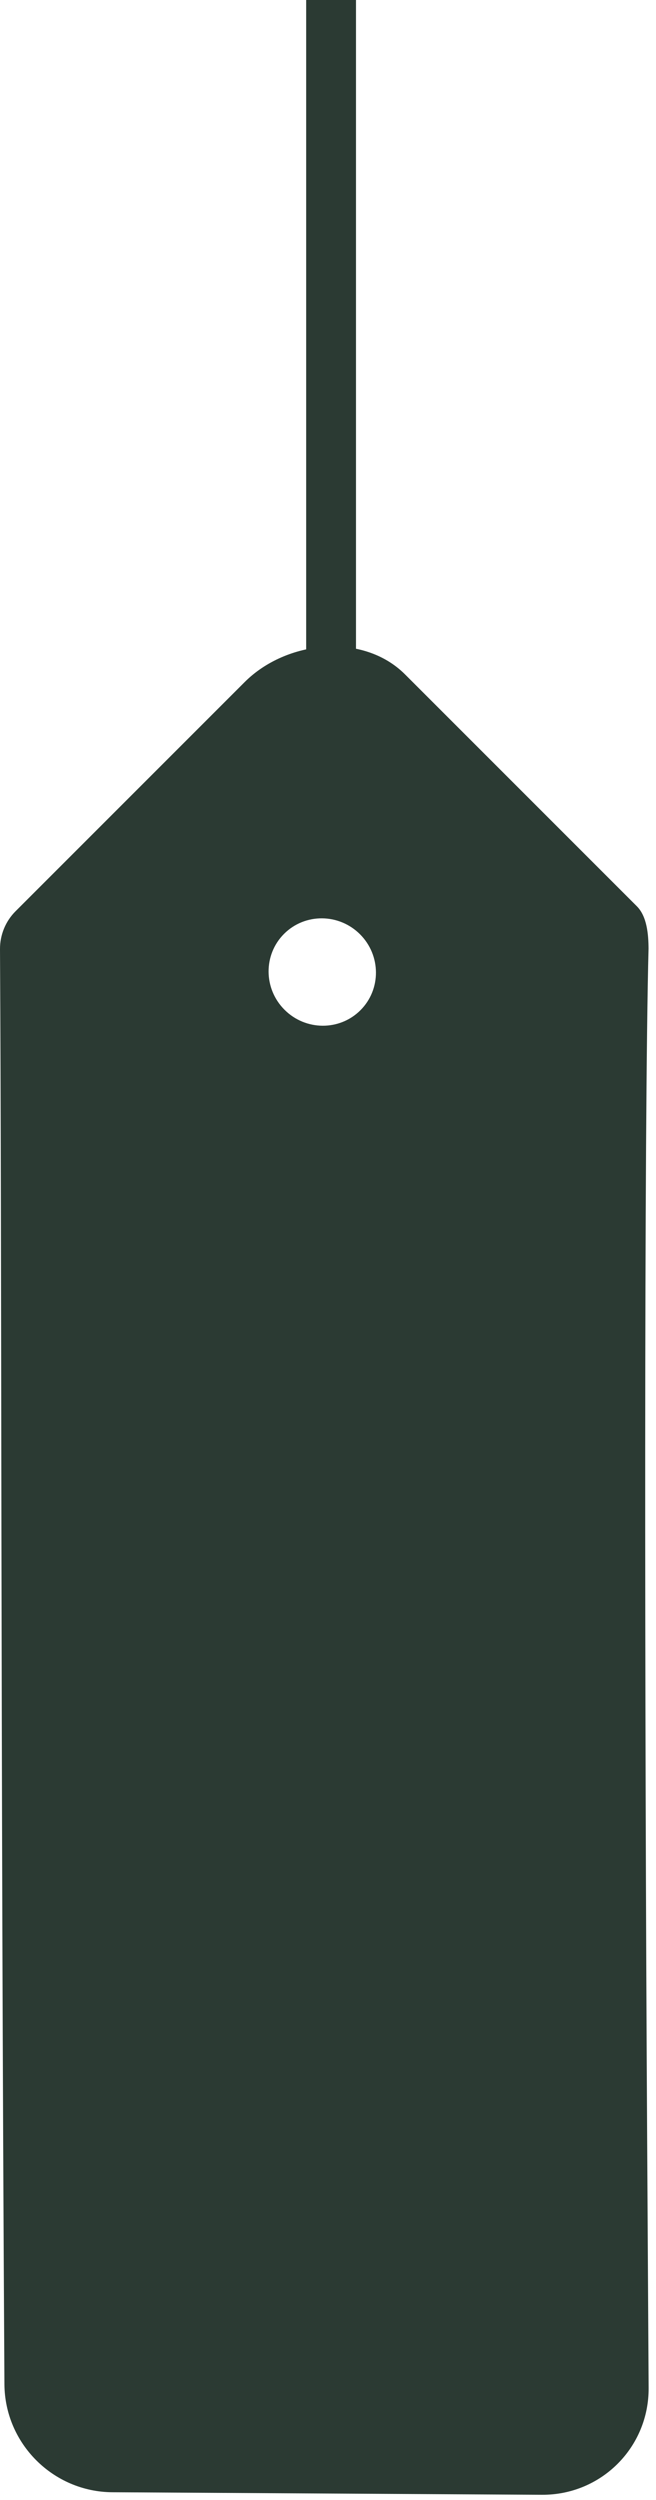
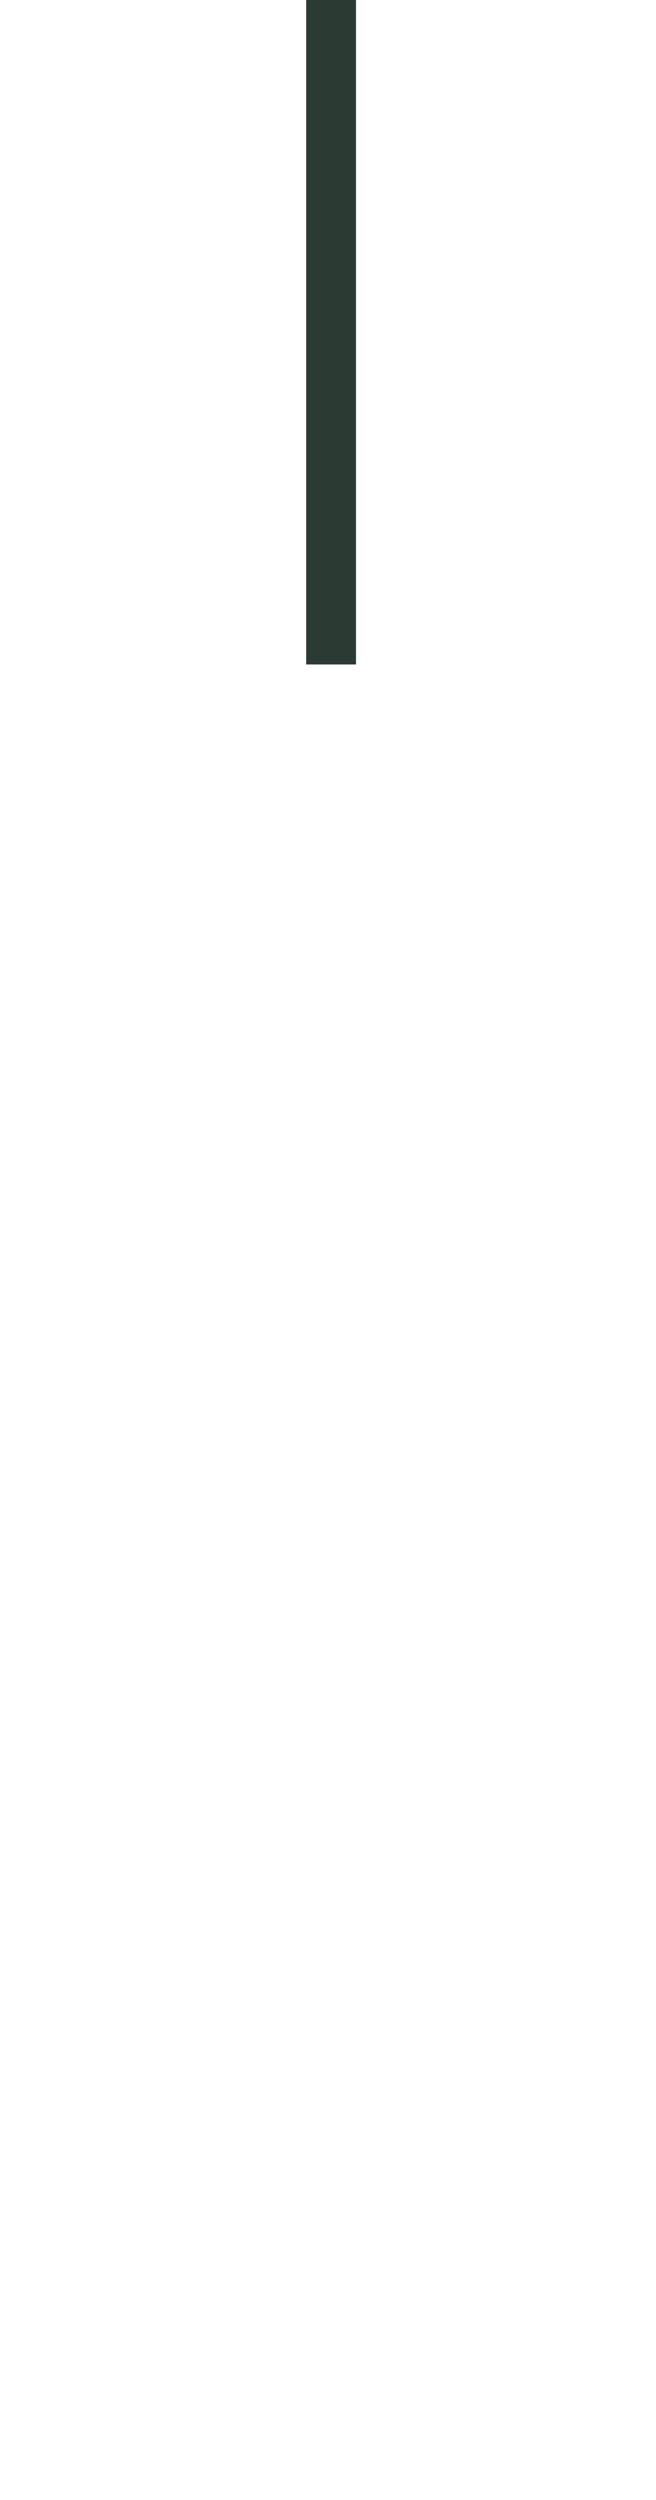
<svg xmlns="http://www.w3.org/2000/svg" fill="none" viewBox="0 0 79 301" height="301" width="79">
-   <path fill="#2B3A33" d="M34.265 121.573C31.726 119.035 31.702 114.939 34.211 112.43C36.719 109.922 40.816 109.945 43.355 112.483C45.893 115.022 45.916 119.119 43.407 121.627C40.899 124.136 36.803 124.112 34.265 121.573ZM78.112 287.51L77.933 257.228C77.63 205.761 77.561 134.829 78.102 114.211C78.092 112.492 77.915 110.333 76.697 109.114L48.775 81.192C43.698 76.116 34.483 77.099 29.466 82.117L1.875 109.707C0.666 110.916 -0.006 112.553 3.4124e-05 114.268C0.216 150.123 0.064 207.416 0.533 287.052C0.575 294.193 6.397 300.015 13.537 300.057C53.242 300.295 44.432 300.239 65.26 300.362C72.4 300.404 78.154 294.651 78.112 287.51Z" clip-rule="evenodd" fill-rule="evenodd" />
  <path fill="#2B3A33" d="M42.871 -59L42.871 80H36.871L36.871 -59L42.871 -59Z" clip-rule="evenodd" fill-rule="evenodd" />
</svg>